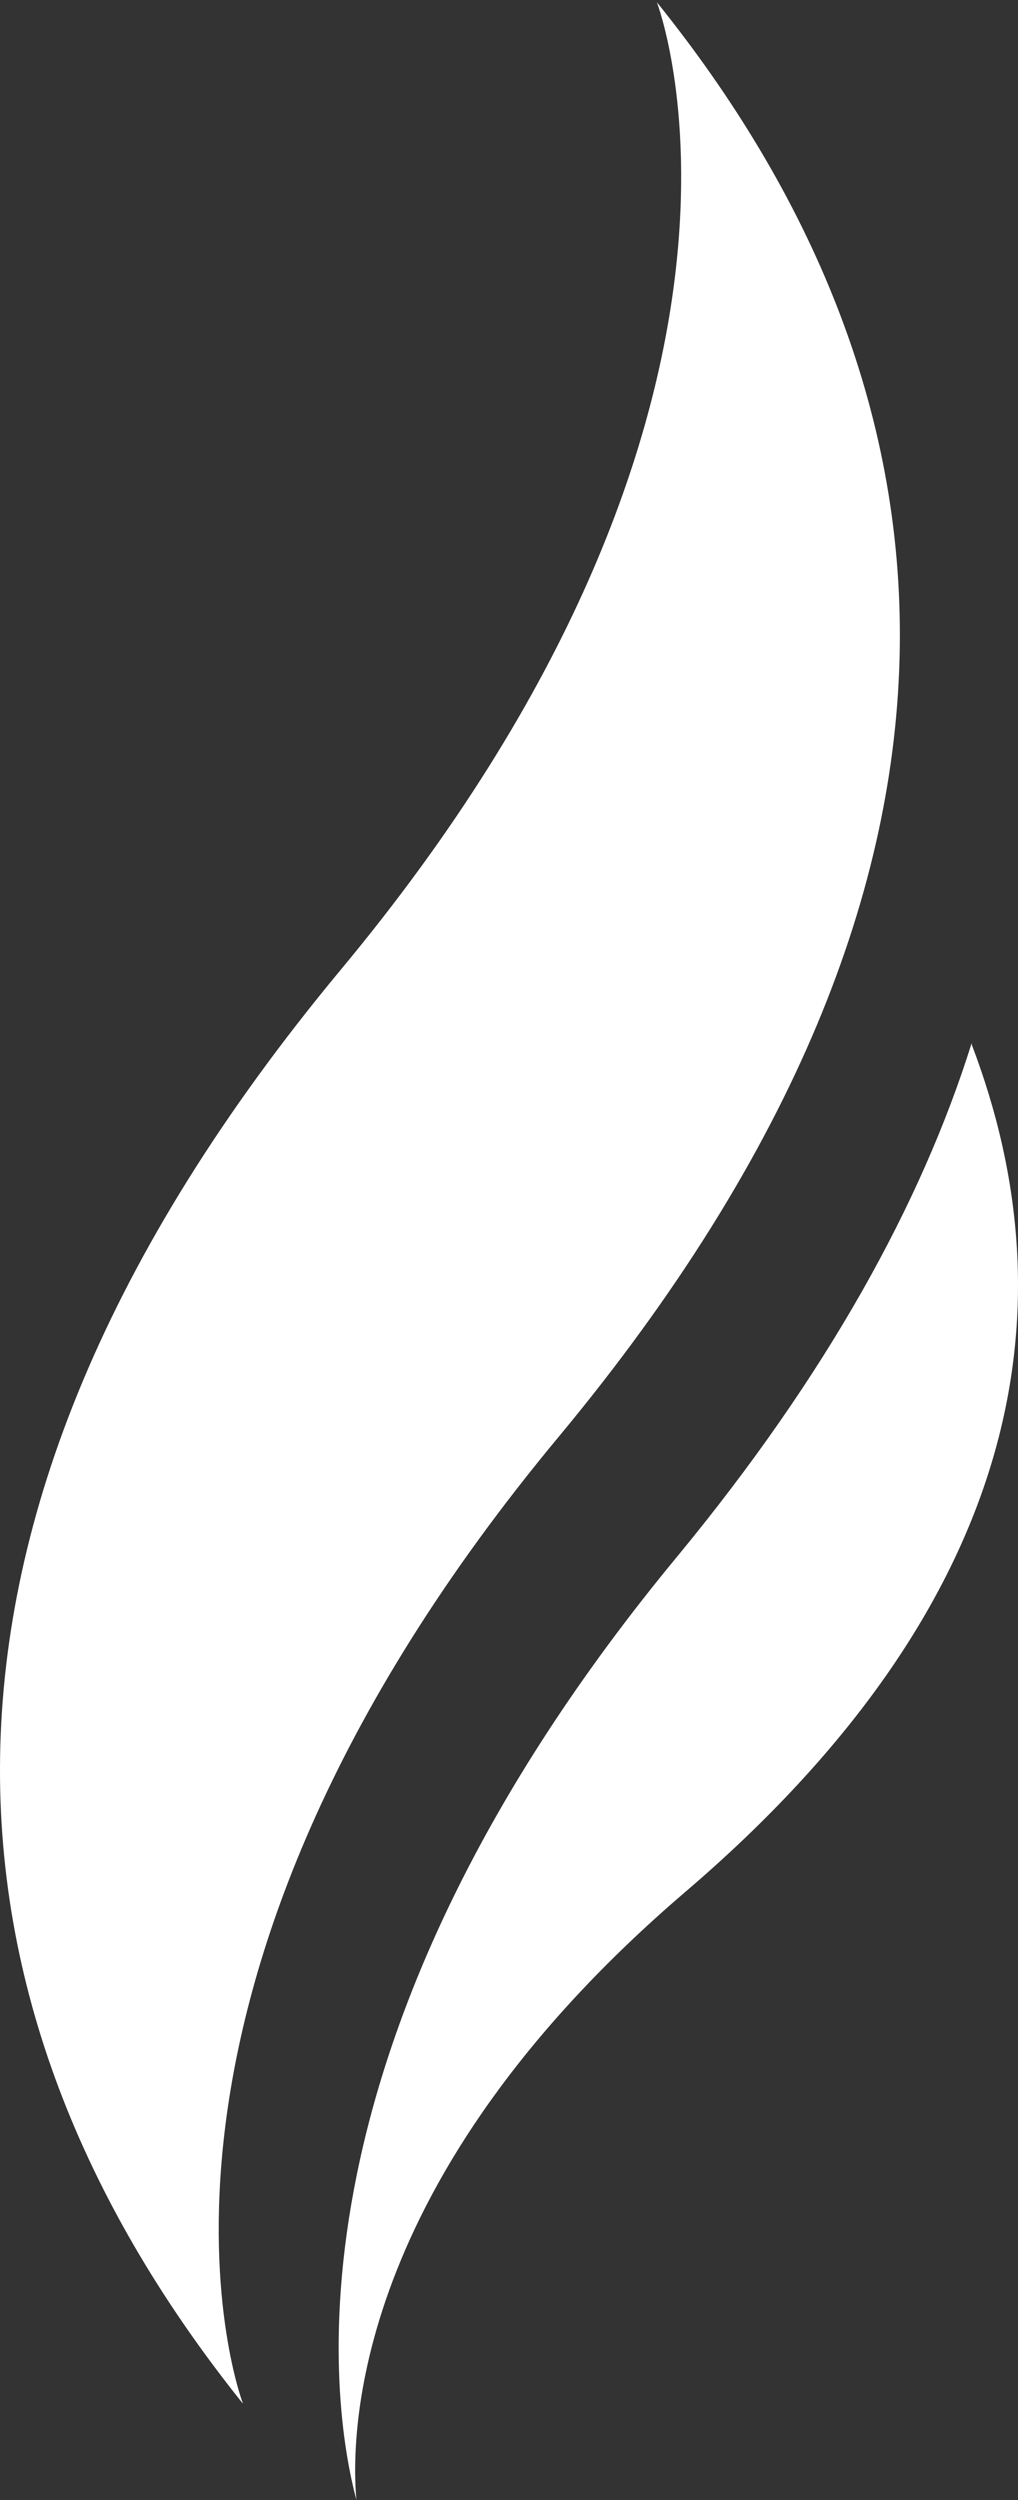
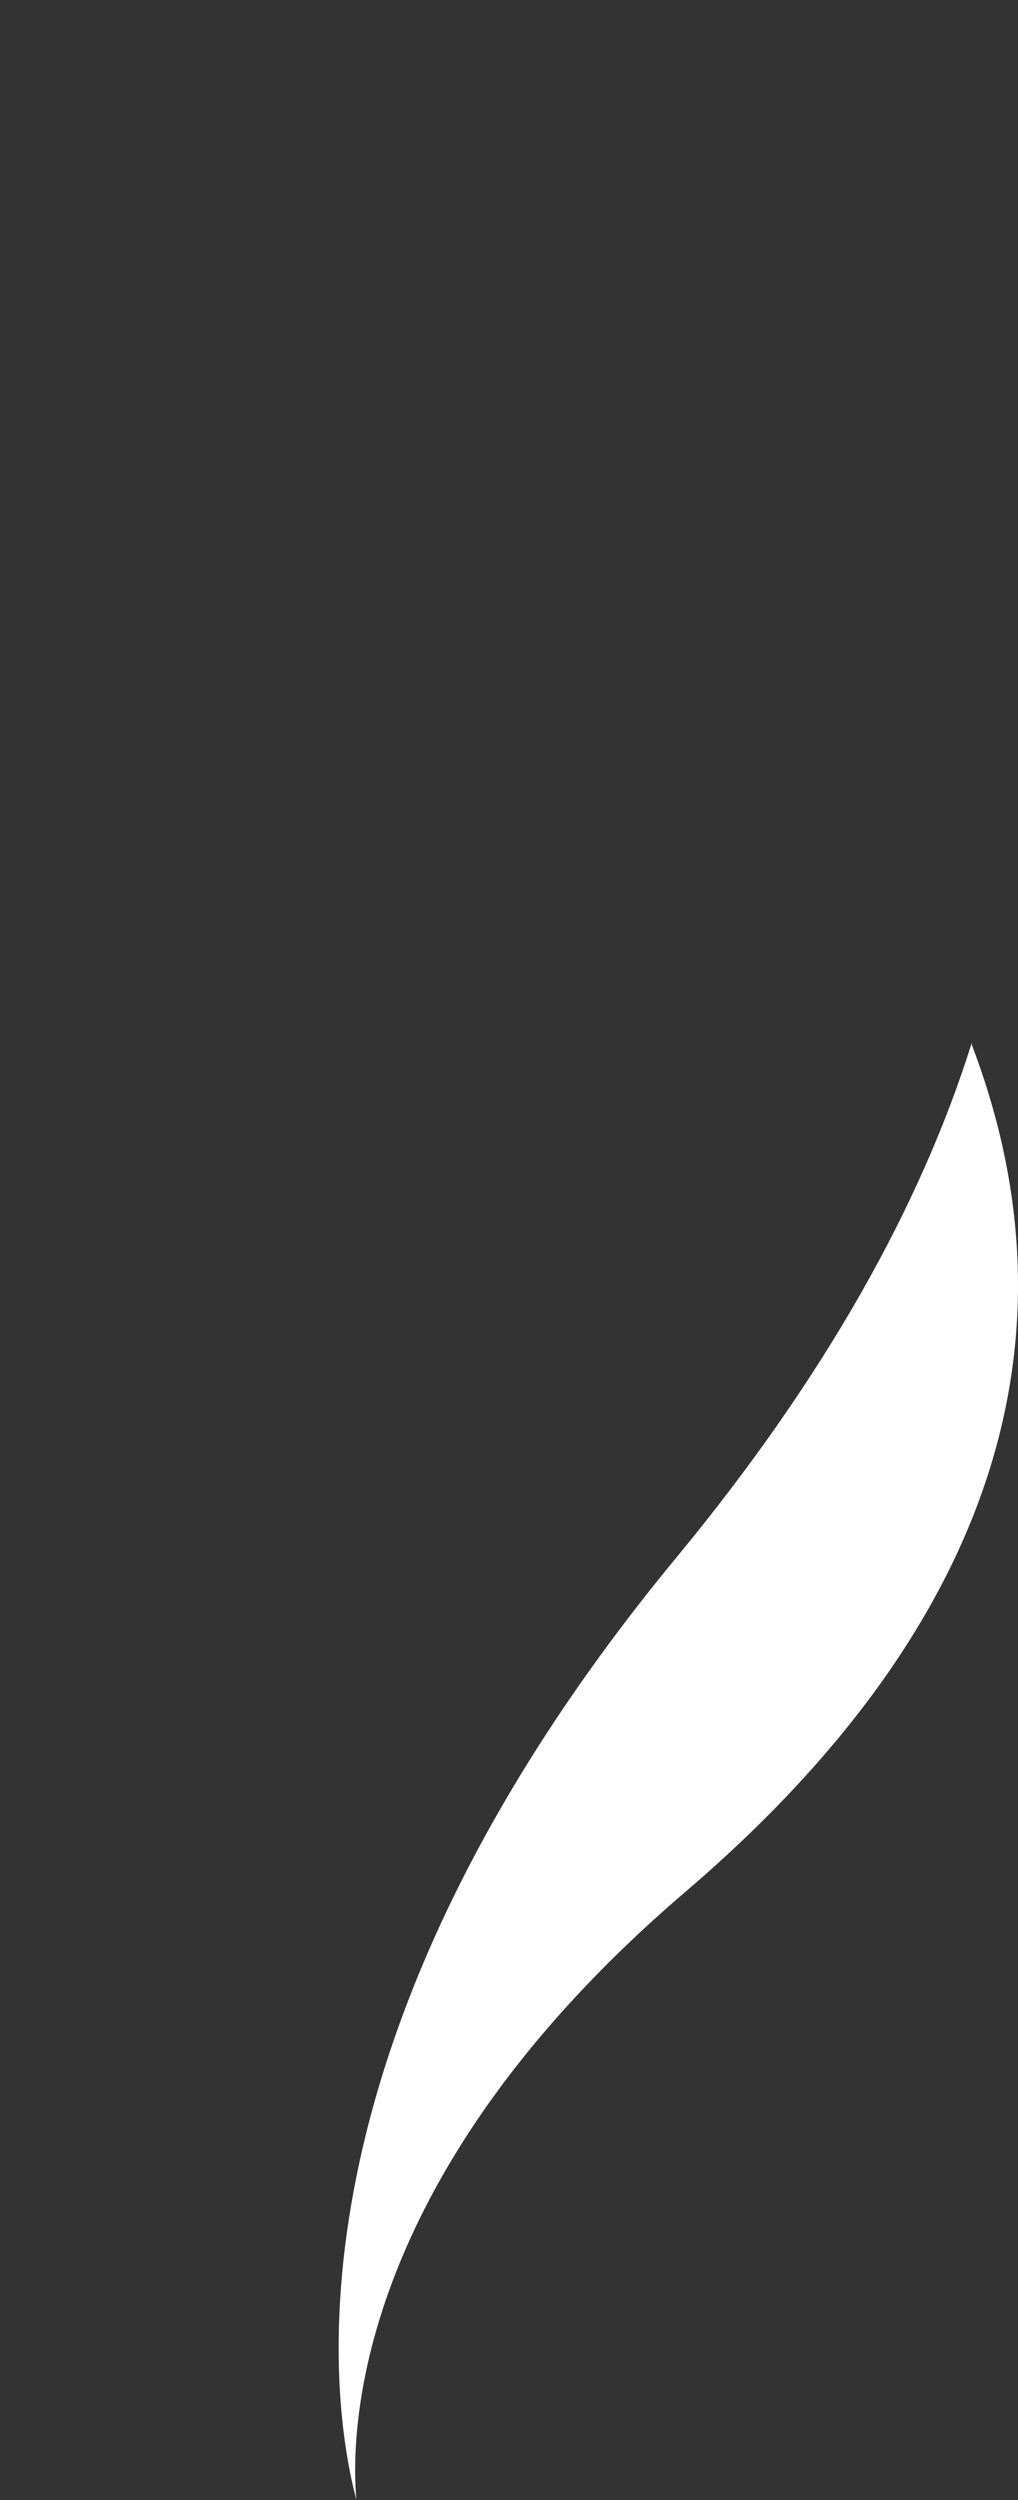
<svg xmlns="http://www.w3.org/2000/svg" width="388" height="952" viewBox="0 0 388 952" fill="none">
  <rect x="0" y="0" width="388" height="952" fill="#333333" stroke="none" />
-   <path d="M92.622 915.359C92.622 915.359 33.643 762.366 213.323 546.659C393.004 330.264 366.943 145.57 250.357 0.847C250.357 0.847 309.336 153.84 129.655 369.546C-50.026 585.941 -23.965 769.946 92.622 915.359Z" fill="white" />
  <path d="M370.372 397.112C351.169 458.447 314.822 523.917 258.586 592.144C104.966 777.527 126.226 916.048 135.827 951.884C133.769 928.453 133.084 829.903 261.329 720.327C389.574 610.751 408.777 498.418 370.372 397.801V397.112Z" fill="white" />
</svg>